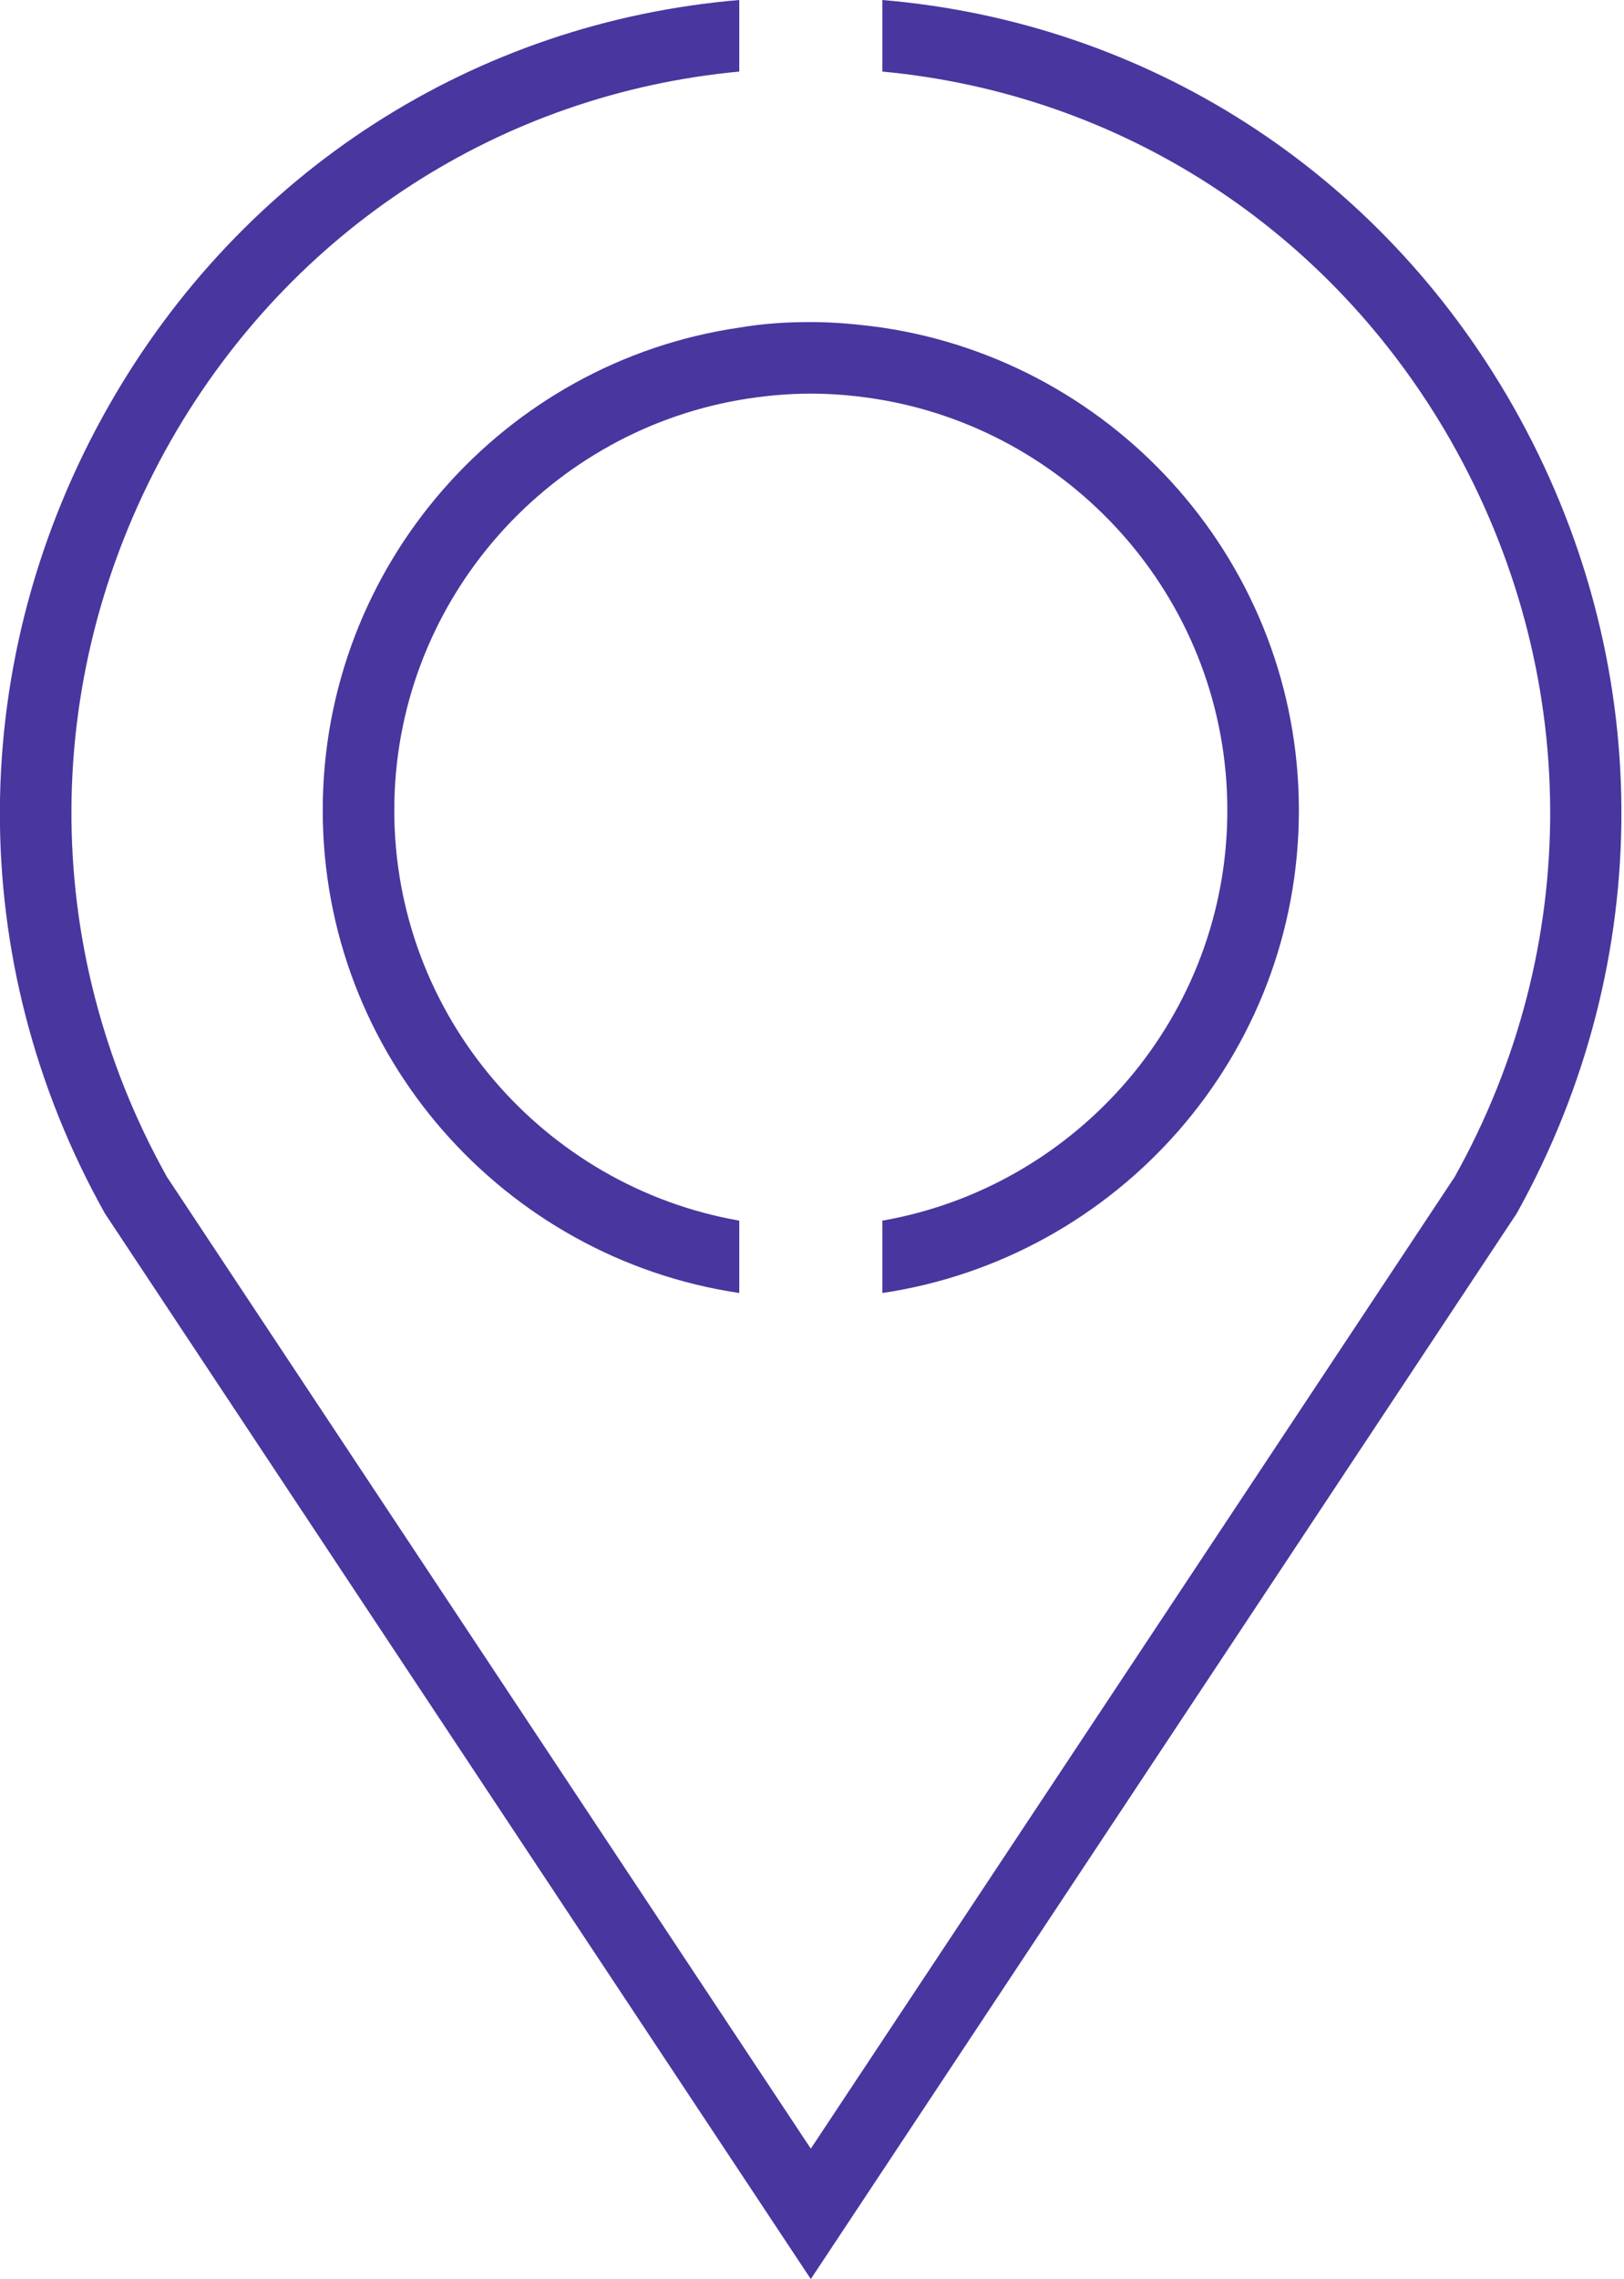
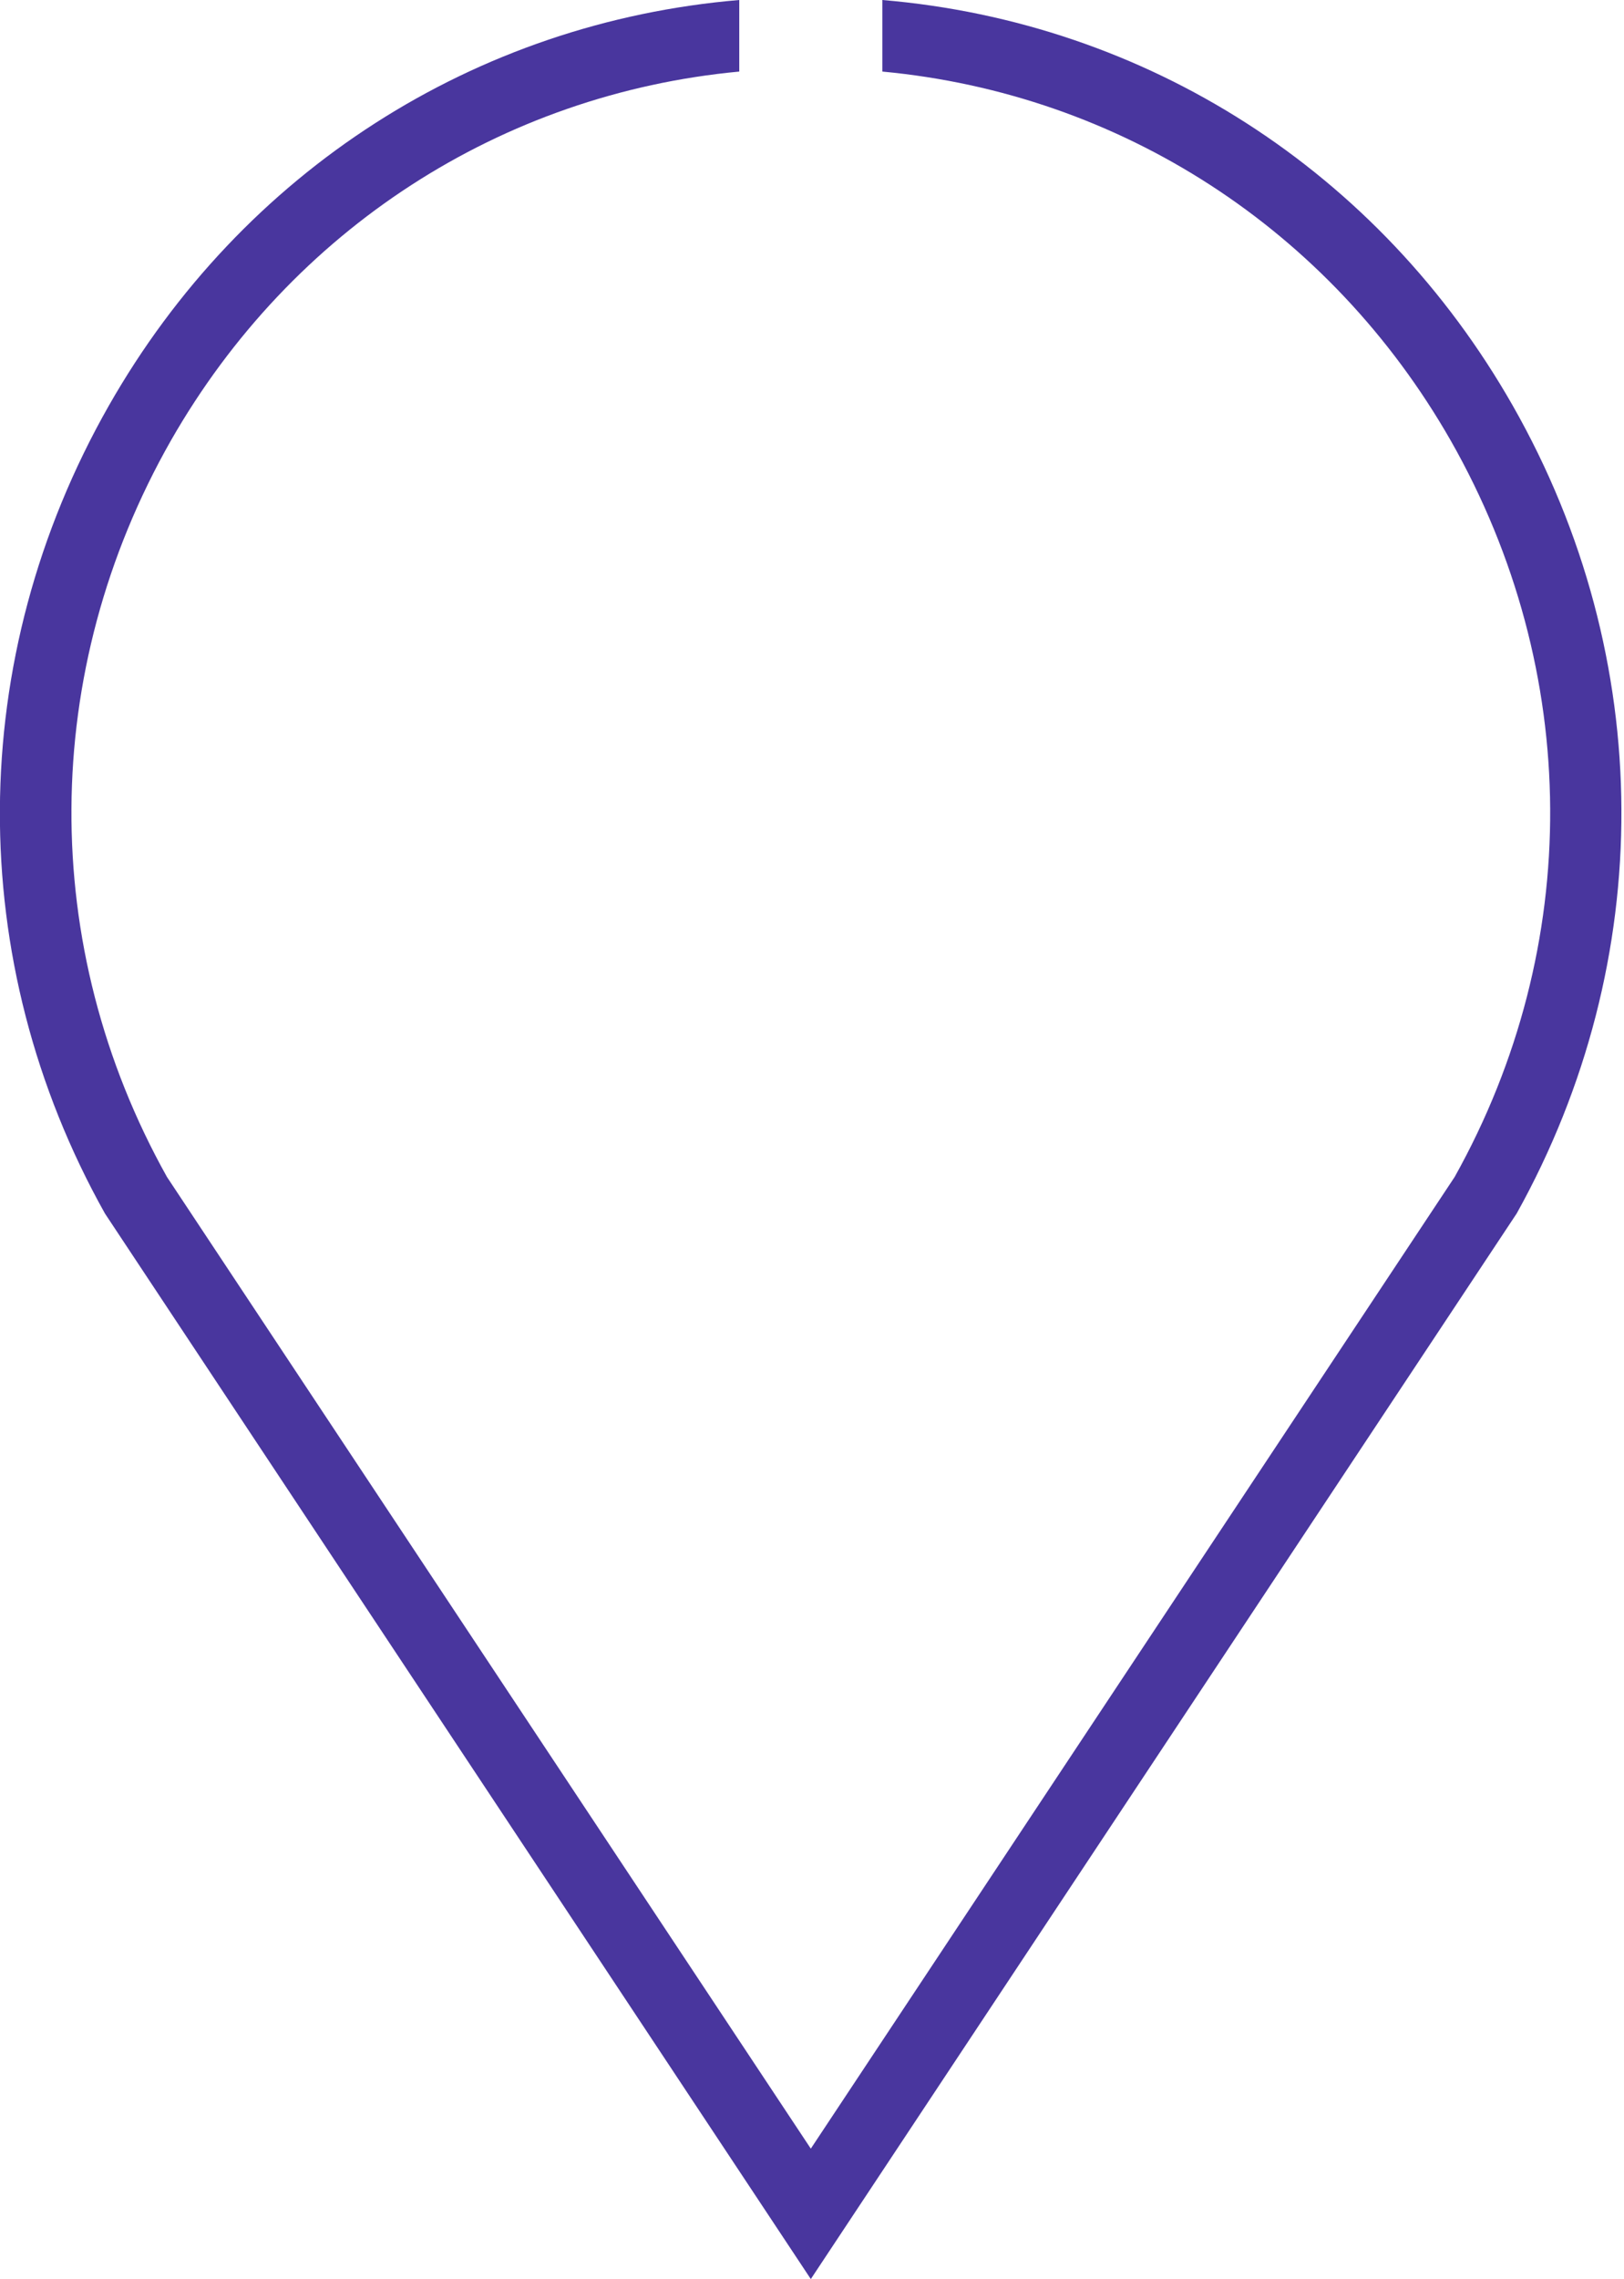
<svg xmlns="http://www.w3.org/2000/svg" version="1.1" x="0px" y="0px" viewBox="0 0 204.3 286.6" style="enable-background:new 0 0 204.3 286.6;" xml:space="preserve">
  <style type="text/css">
	.st0{fill:none;stroke:#1D1D1B;stroke-width:0.25;stroke-miterlimit:10;}
	.st1{fill:#00FFEC;}
	.st2{fill:#6533E2;}
	.st3{fill:none;stroke:#6533E2;stroke-width:9;stroke-miterlimit:10;}
	.st4{fill:none;stroke:#6533E2;stroke-width:9;stroke-linejoin:round;stroke-miterlimit:10;}
	.st5{fill:#050800;}
	.st6{fill:none;stroke:#6533E2;stroke-width:18;stroke-miterlimit:10;}
	.st7{fill:none;stroke:#6533E2;stroke-width:10;stroke-miterlimit:10;}
	.st8{fill:none;}
	.st9{fill:#4F4897;}
	.st10{fill:#FDFDFD;}
	.st11{fill:#393939;}
	.st12{fill:#060606;}
	.st13{fill:#040404;}
	.st14{fill:#FFFFFF;}
	.st15{fill:#F9F9F9;}
	.st16{fill:#030303;}
	.st17{fill:#020202;}
	.st18{fill:#070707;}
	.st19{fill:#FCFCFC;}
	.st20{fill:#FFFFFF;stroke:#1D1D1B;stroke-width:17;stroke-linecap:round;stroke-linejoin:round;stroke-miterlimit:10;}
	.st21{fill:#FFFFFF;stroke:#050800;stroke-width:10;stroke-linecap:round;stroke-linejoin:round;stroke-miterlimit:10;}
	.st22{fill:none;stroke:#6533E2;stroke-width:18;stroke-linejoin:round;stroke-miterlimit:10;}
	.st23{fill:#49369E;}
</style>
  <g id="Warstwa_1">
</g>
  <g id="Warstwa_3">
</g>
  <g id="Warstwa_2">
    <g>
      <path class="st23" d="M190.3,51C173.5,21.5,144.2,2.8,111,0v9c29.9,2.8,56.3,19.8,71.5,46.4c16.5,29,16.7,63.6,0.5,92.6l-81,122.2    L21,148C4.8,119,5,84.4,21.5,55.4C36.7,28.8,63.1,11.8,93,9V0C59.8,2.8,30.5,21.5,13.7,51c-18.1,31.8-18.3,69.8-0.5,101.6    l88.8,134l88.6-133.7l0.2-0.3C208.5,120.8,208.4,82.8,190.3,51z" />
-       <path class="st23" d="M40.6,101.9c0,30.8,22.8,56.3,52.4,60.7v-9.1c-24.6-4.3-43.4-25.8-43.4-51.6c0-25.8,18.8-47.3,43.4-51.6    c2.9-0.5,5.9-0.8,9-0.8s6.1,0.3,9,0.8c24.6,4.3,43.4,25.8,43.4,51.6c0,25.8-18.8,47.3-43.4,51.6v9.1c29.6-4.4,52.4-29.9,52.4-60.7    c0-30.8-22.8-56.3-52.4-60.7c-2.9-0.4-5.9-0.7-9-0.7s-6.1,0.2-9,0.7C63.4,45.5,40.6,71.1,40.6,101.9z" />
    </g>
  </g>
</svg>